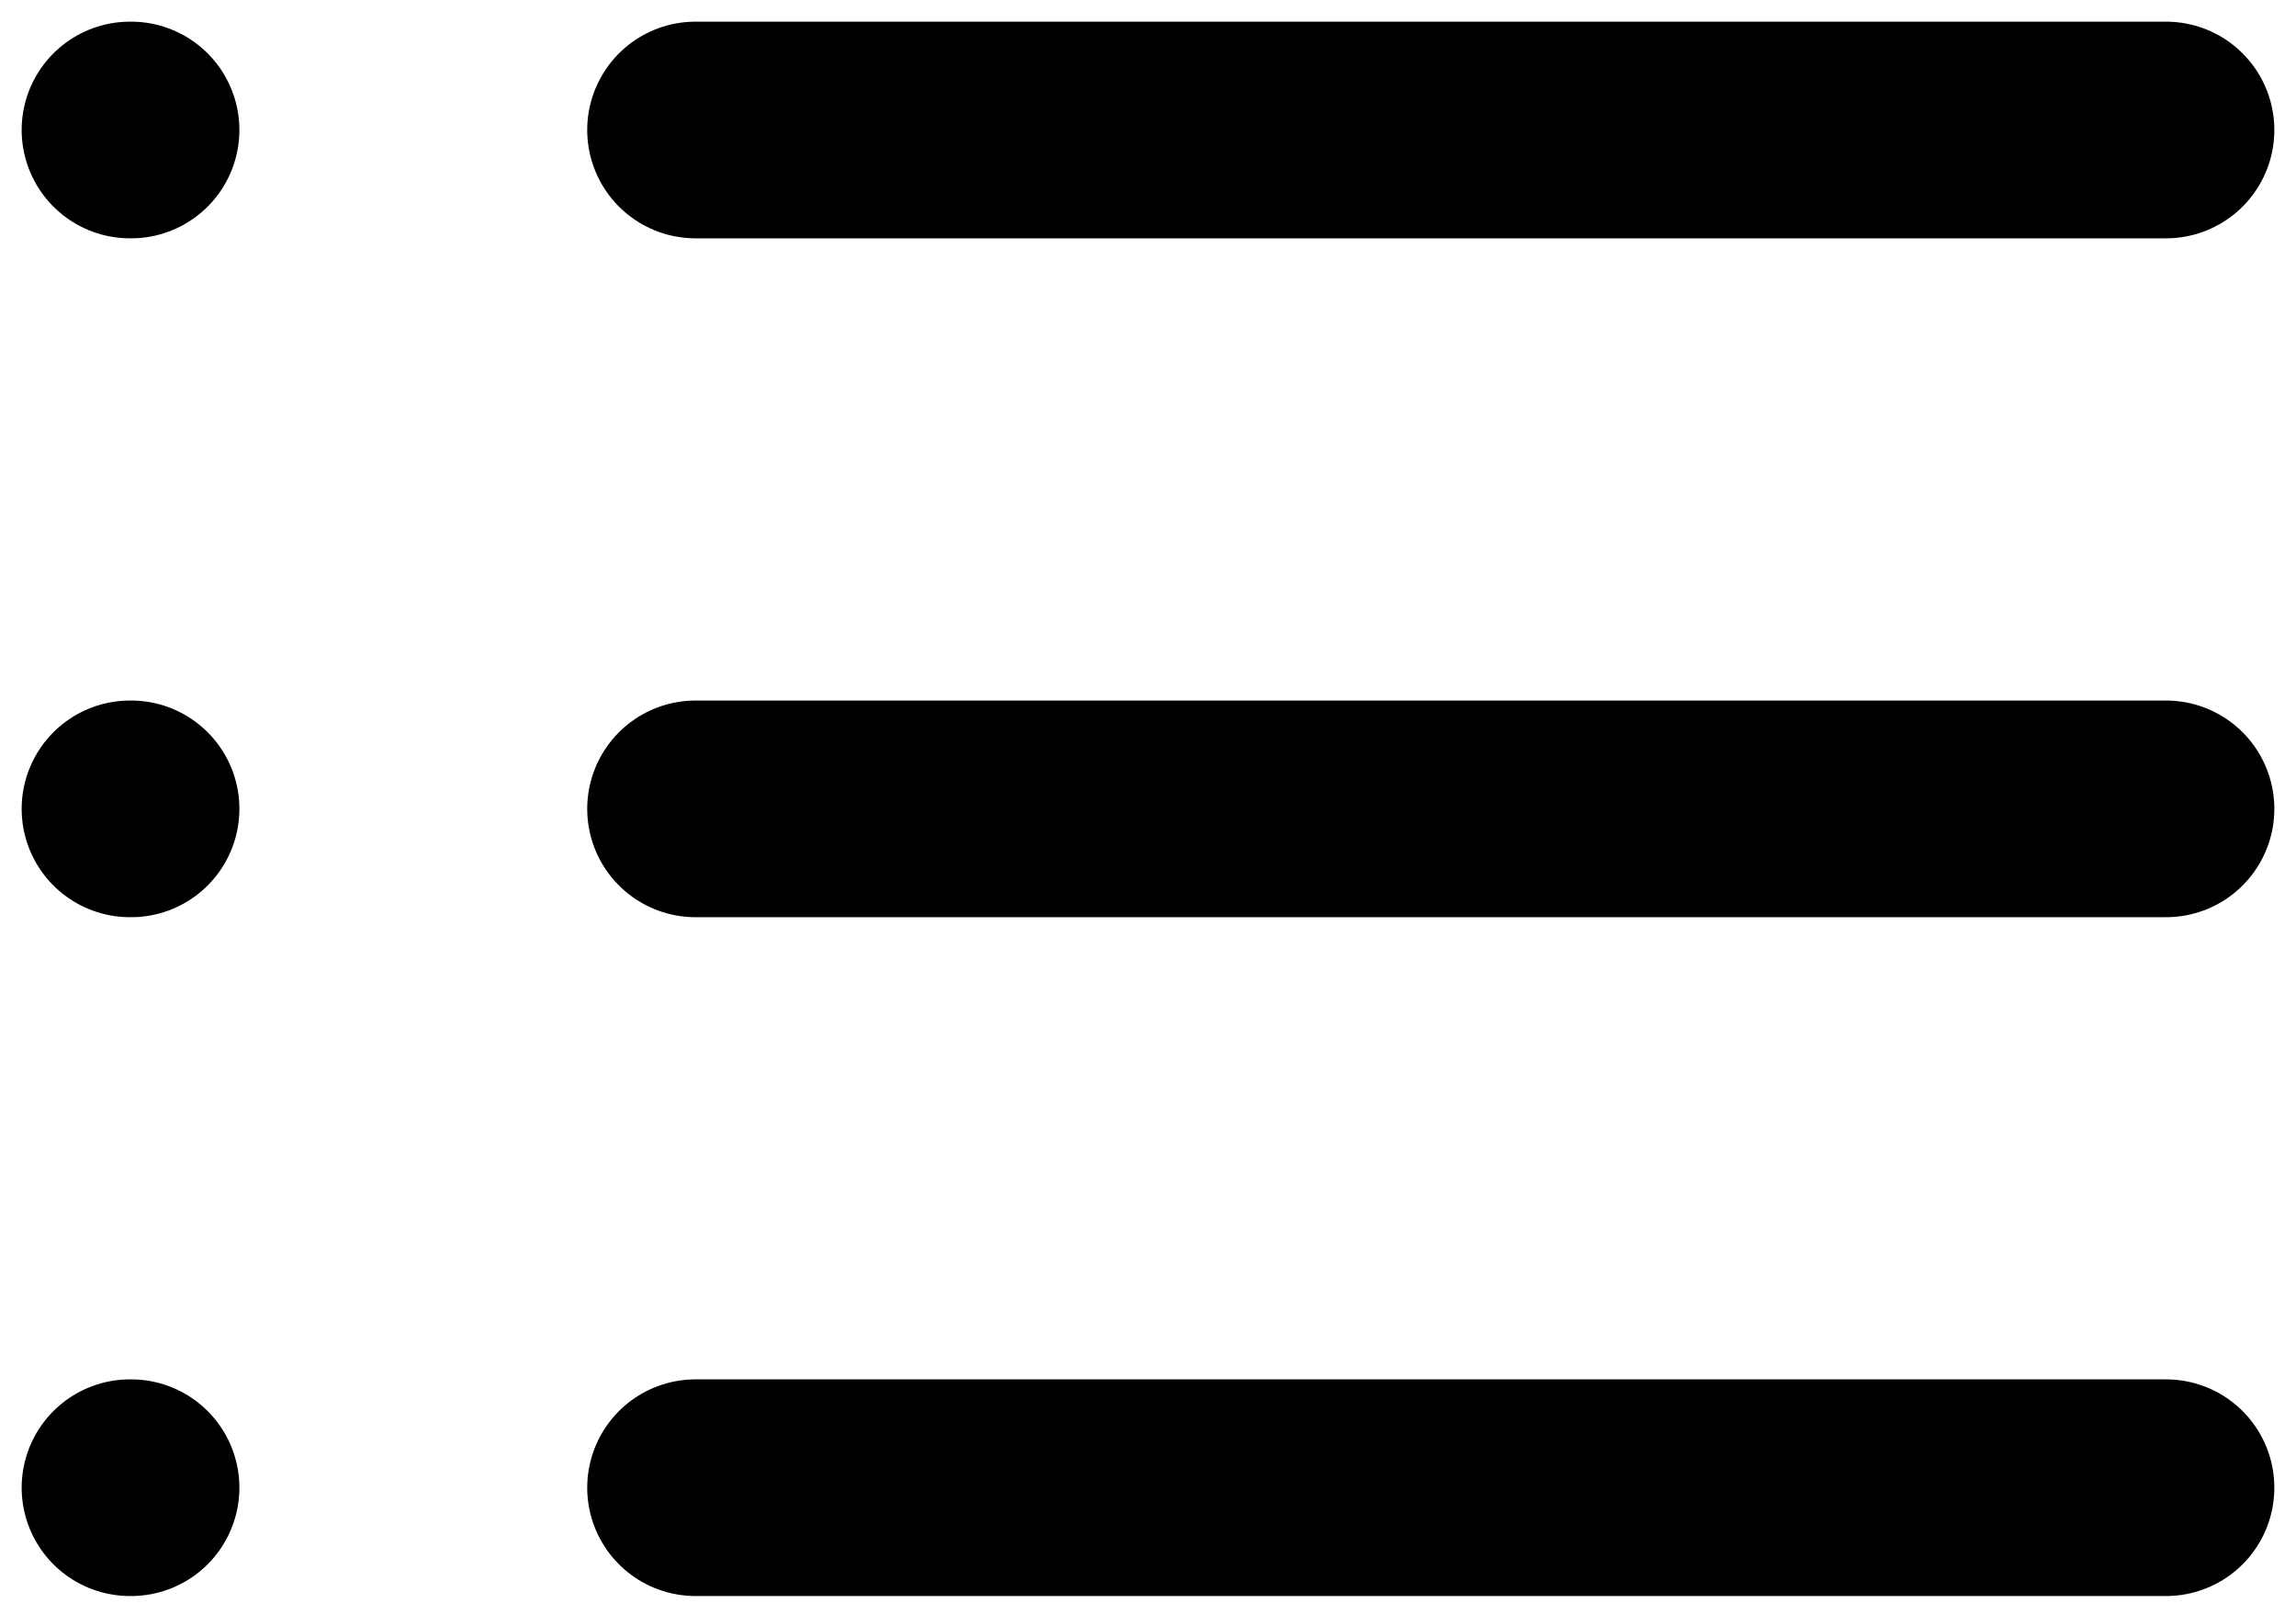
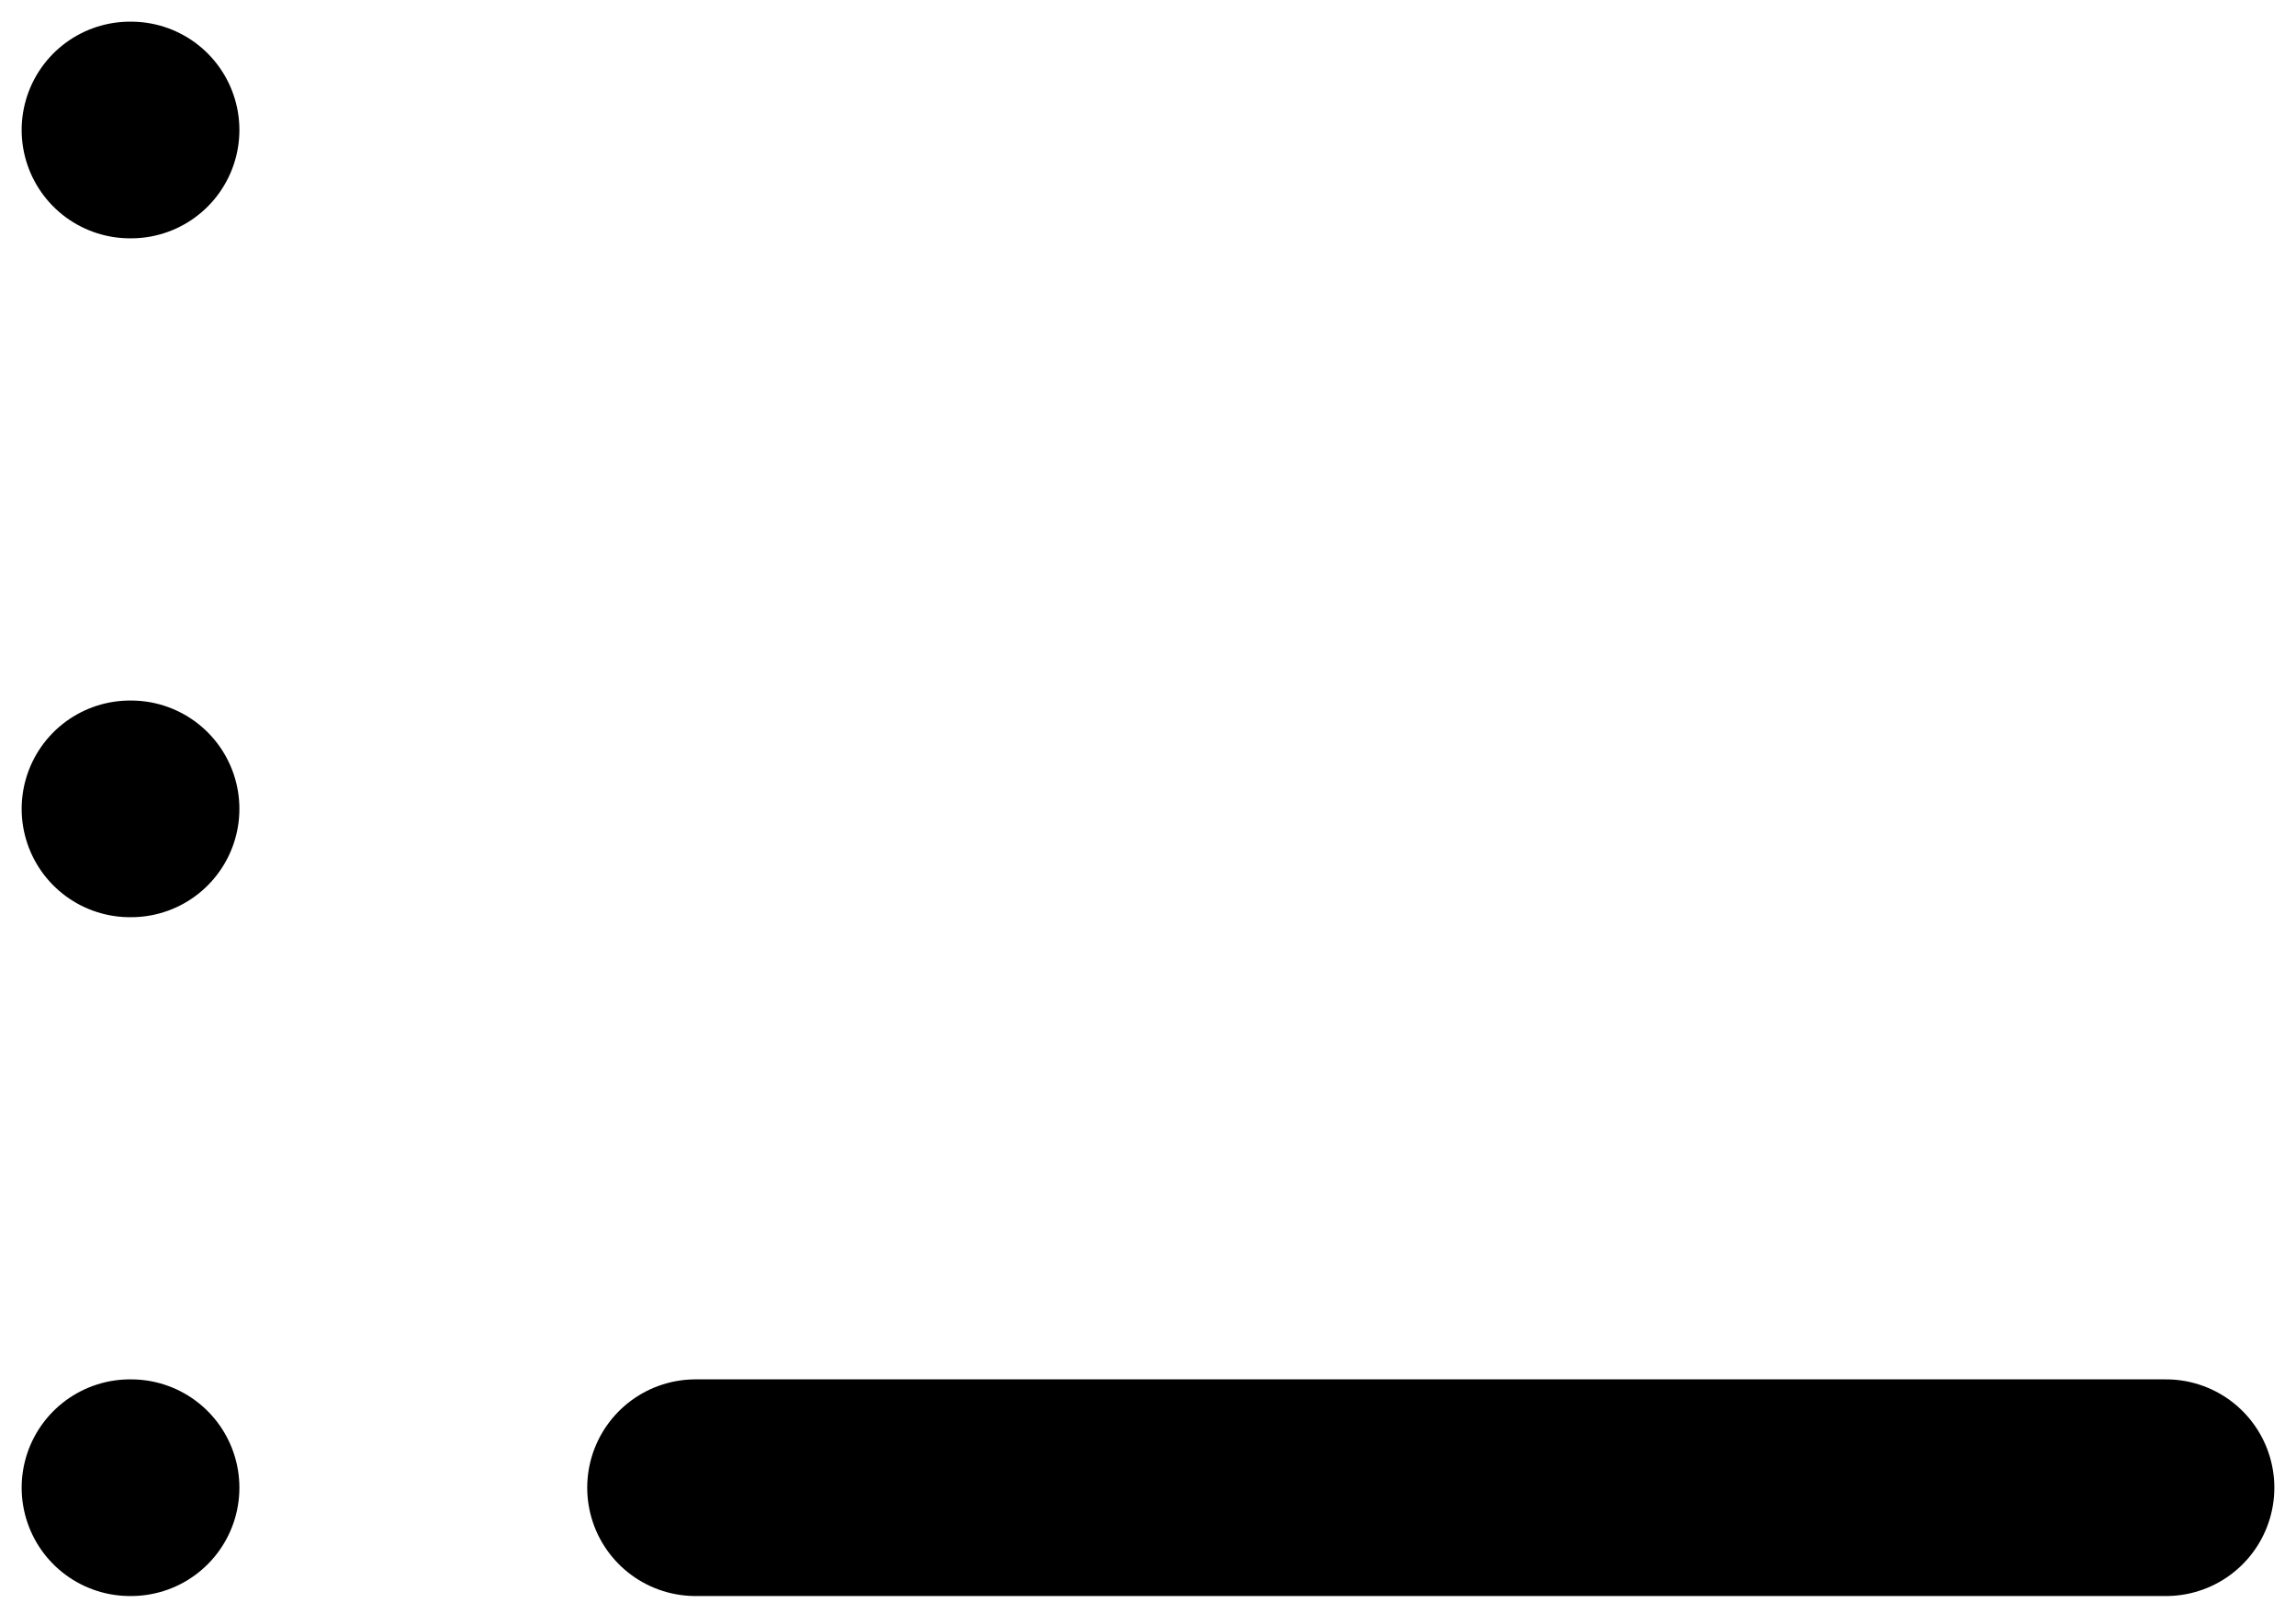
<svg xmlns="http://www.w3.org/2000/svg" width="53" height="37" viewBox="0 0 53 37" fill="none">
-   <path d="M16.055 3H50" stroke="black" stroke-width="5" stroke-linecap="round" stroke-linejoin="round" />
-   <path d="M16.055 18.667H50" stroke="black" stroke-width="5" stroke-linecap="round" stroke-linejoin="round" />
  <path d="M16.055 34.333H50" stroke="black" stroke-width="5" stroke-linecap="round" stroke-linejoin="round" />
  <path d="M3 3H3.026" stroke="black" stroke-width="5" stroke-linecap="round" stroke-linejoin="round" />
  <path d="M3 18.667H3.026" stroke="black" stroke-width="5" stroke-linecap="round" stroke-linejoin="round" />
  <path d="M3 34.333H3.026" stroke="black" stroke-width="5" stroke-linecap="round" stroke-linejoin="round" />
</svg>